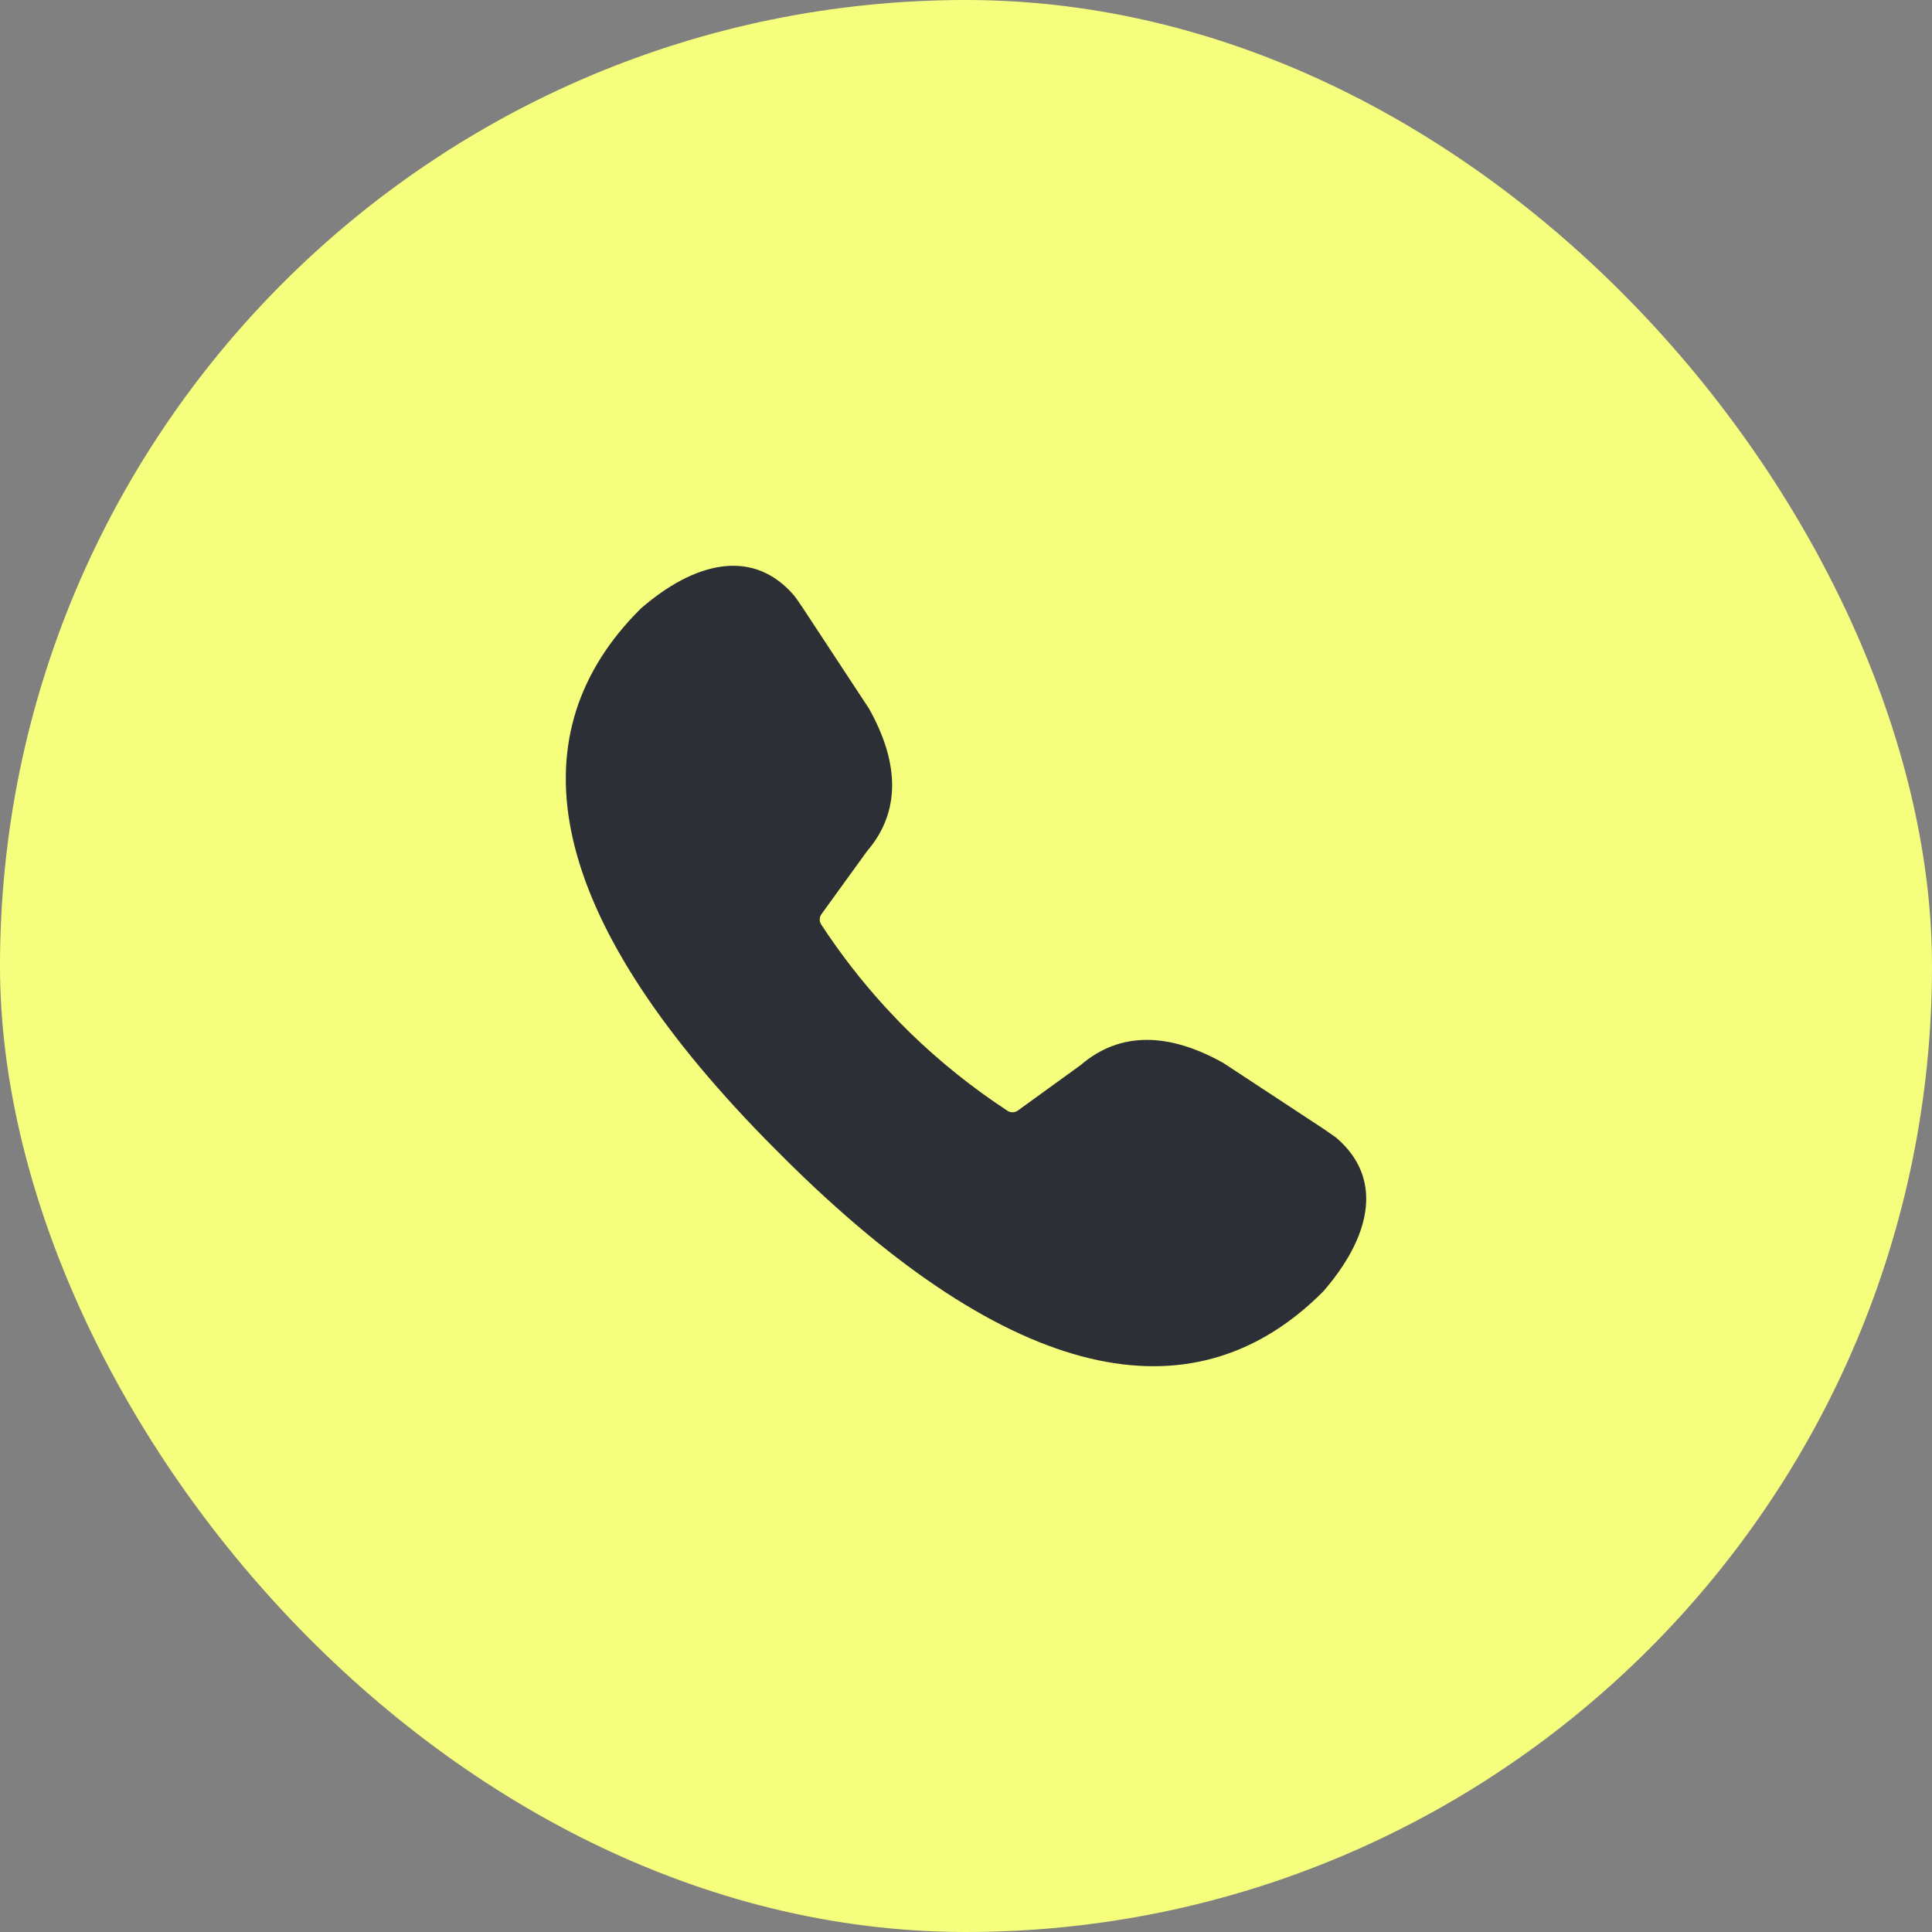
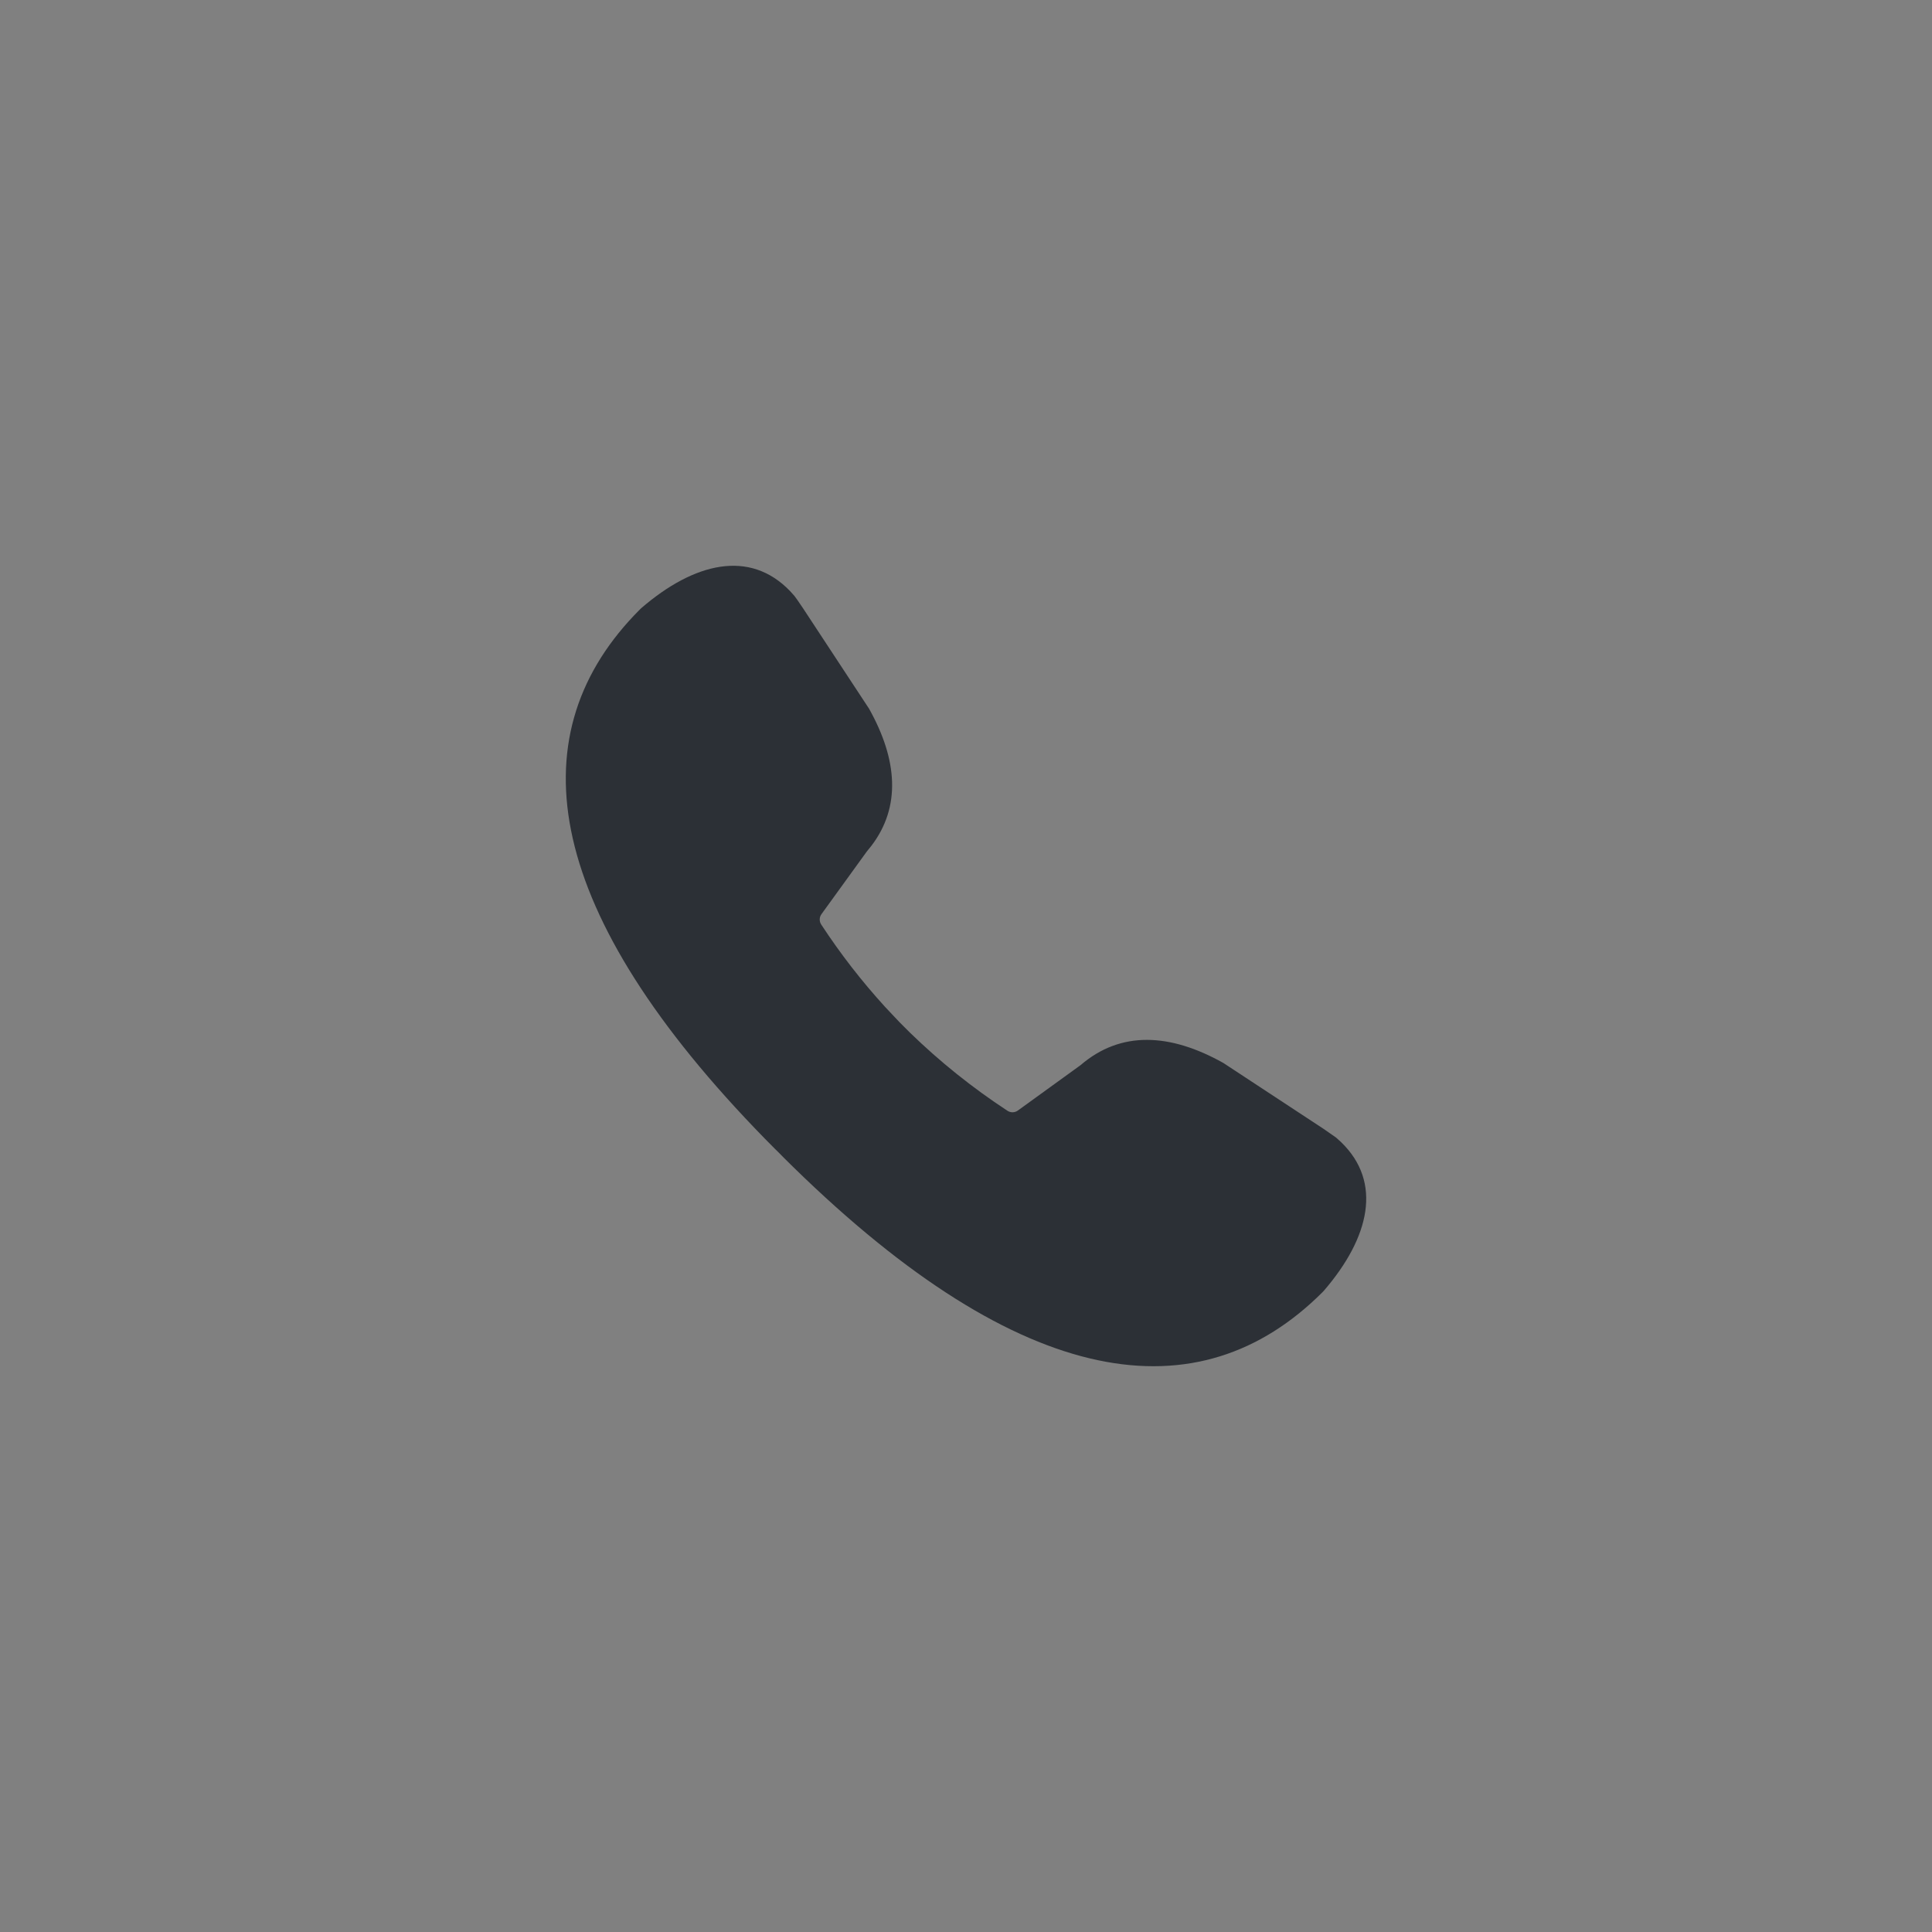
<svg xmlns="http://www.w3.org/2000/svg" width="64" height="64" viewBox="0 0 64 64" fill="none">
  <rect x="0" y="0" width="64" height="64" fill="#808080" stroke="none" />
-   <rect width="64" height="64" rx="32" fill="#F5FF7D" />
  <path fill-rule="evenodd" clip-rule="evenodd" d="M26.314 19.738L26.168 19.576C24.834 18.194 23.001 18.632 21.25 20.139L21.2 20.186L21.009 20.382C17.125 24.474 18.022 30.234 25.343 37.726L25.677 38.063L25.807 38.191L25.937 38.324L26.274 38.657C33.887 46.096 39.712 46.903 43.815 42.8L43.861 42.75C45.368 40.999 45.806 39.166 44.423 37.832L44.262 37.686L43.851 37.399L40.523 35.211C38.757 34.222 37.125 34.14 35.797 35.283L33.719 36.787C33.617 36.862 33.48 36.865 33.374 36.796C32.214 36.036 31.137 35.173 30.143 34.207L29.793 33.857L29.318 33.353C28.542 32.502 27.837 31.593 27.204 30.626C27.135 30.52 27.138 30.383 27.213 30.281L28.717 28.203L28.865 28.02C29.851 26.727 29.733 25.163 28.789 23.477L26.601 20.149L26.408 19.866L26.314 19.738Z" fill="#2C3036" />
</svg>